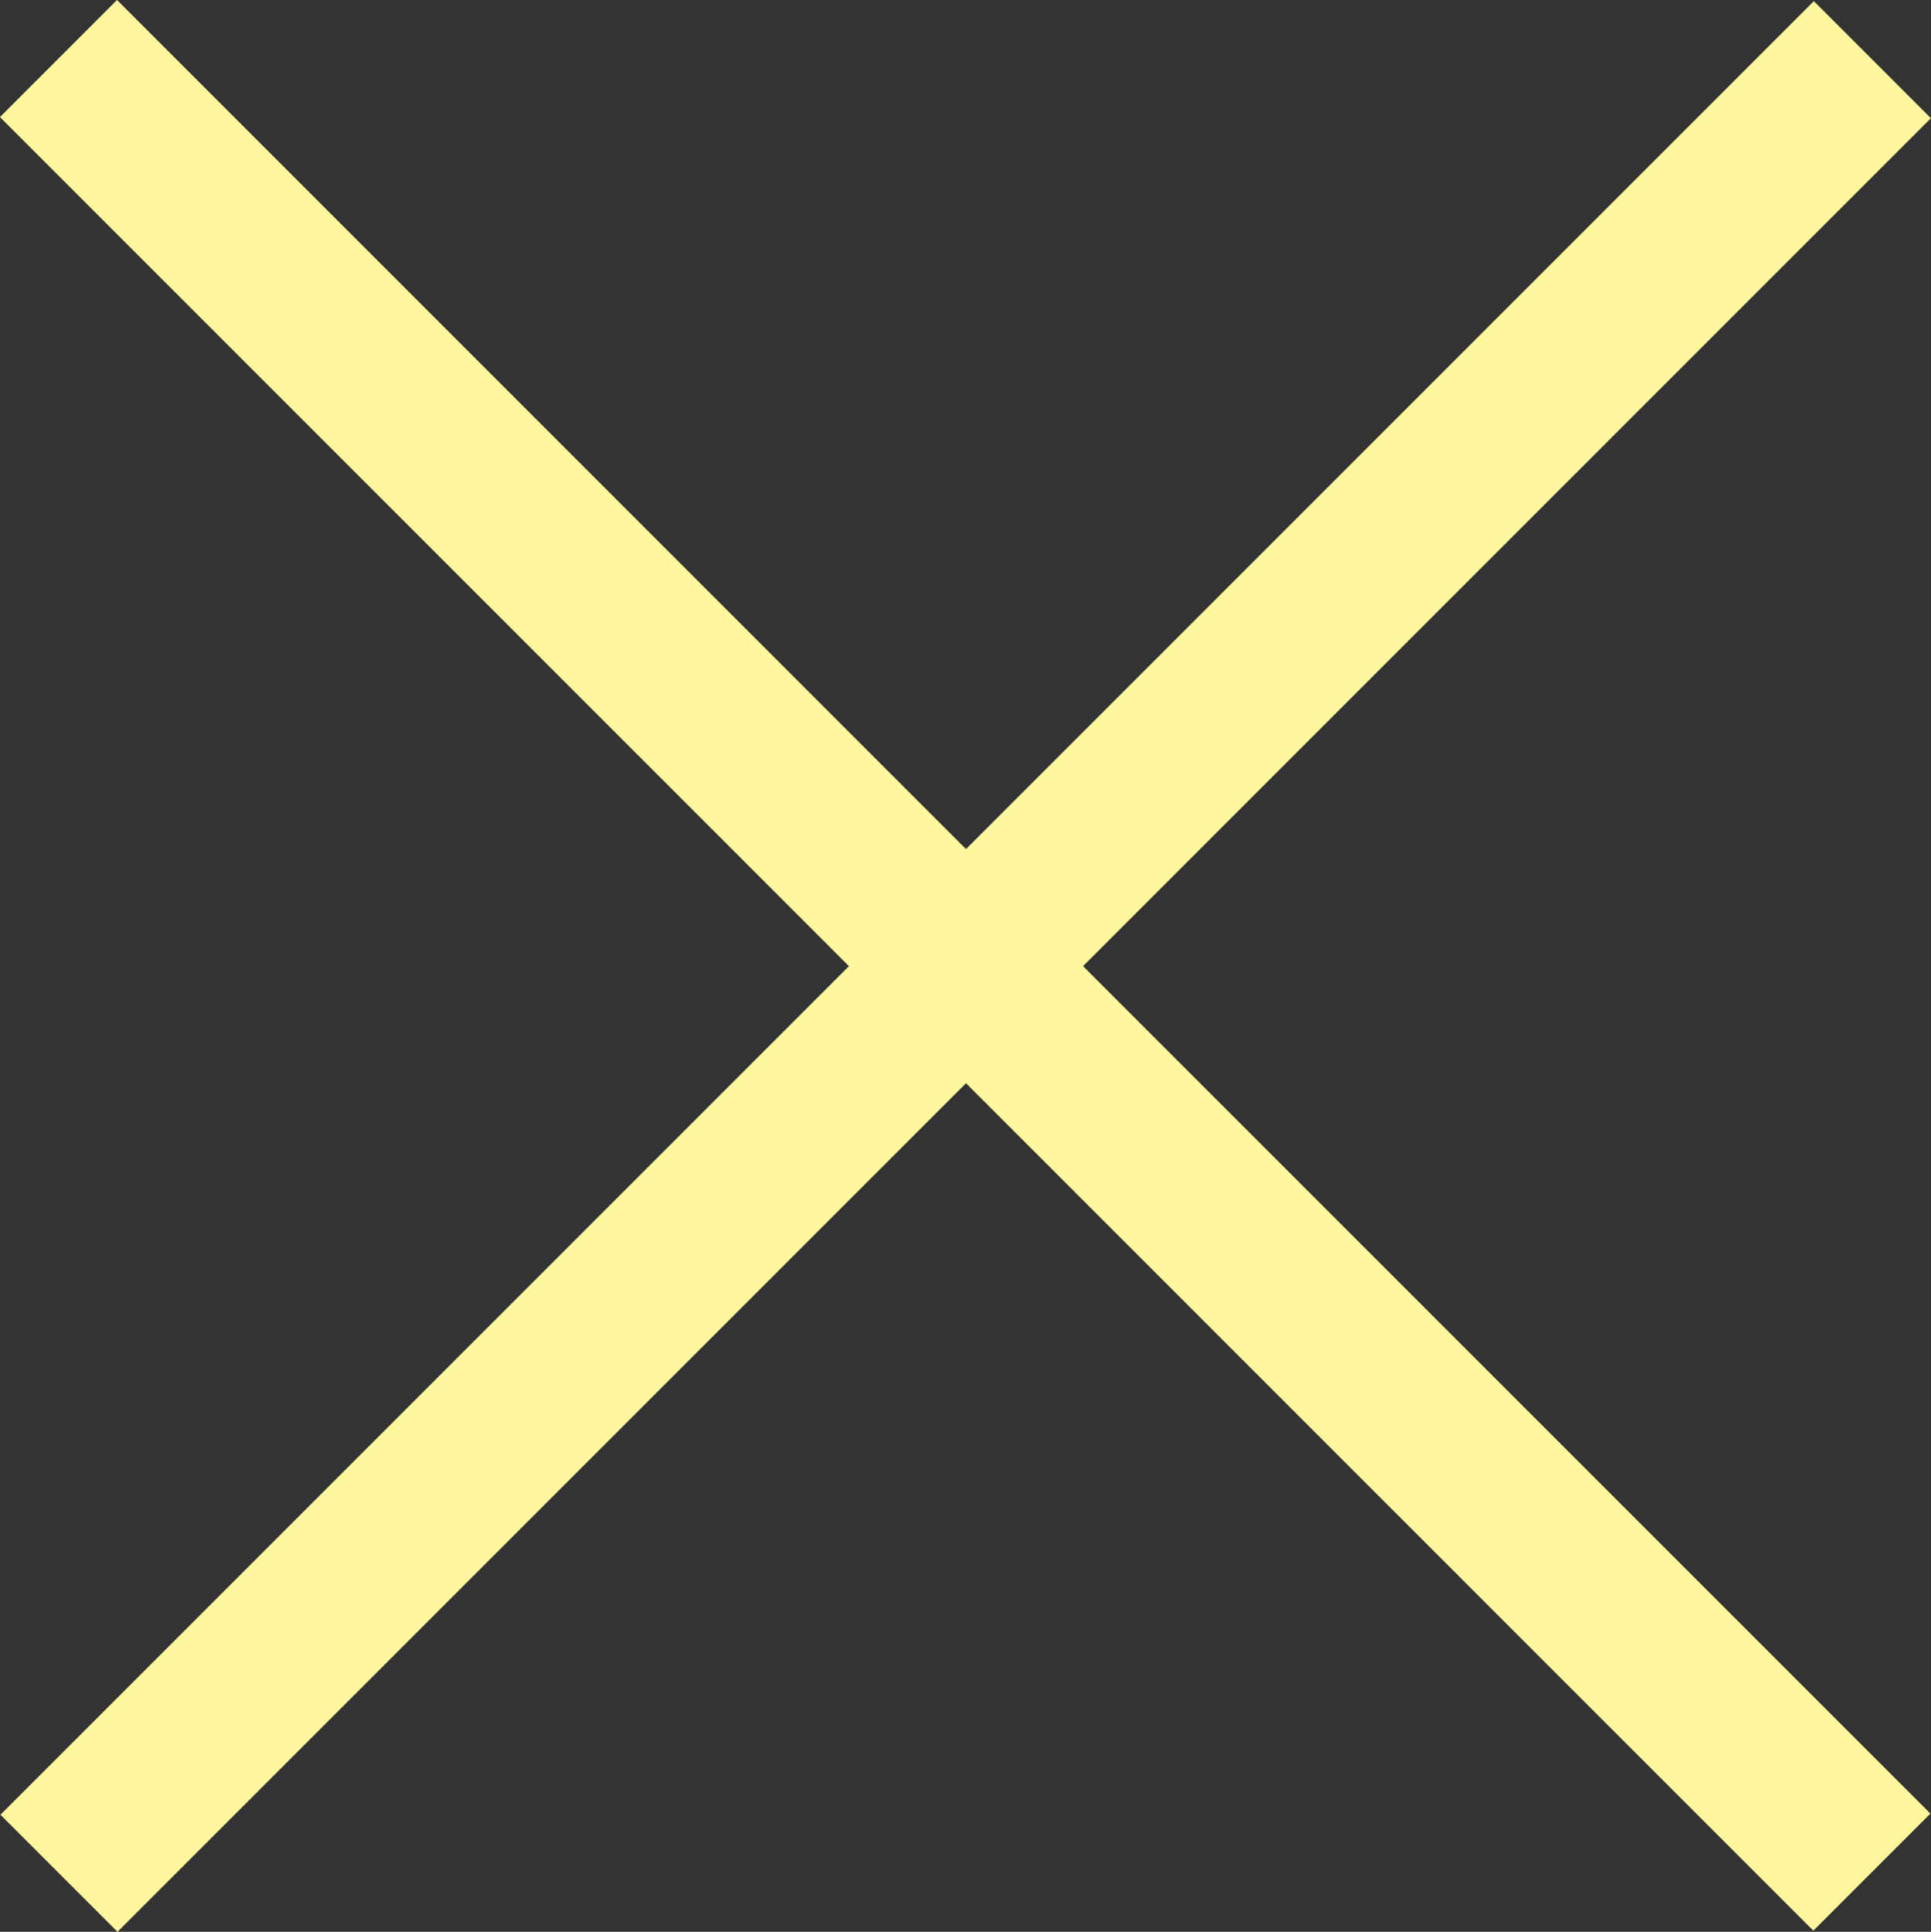
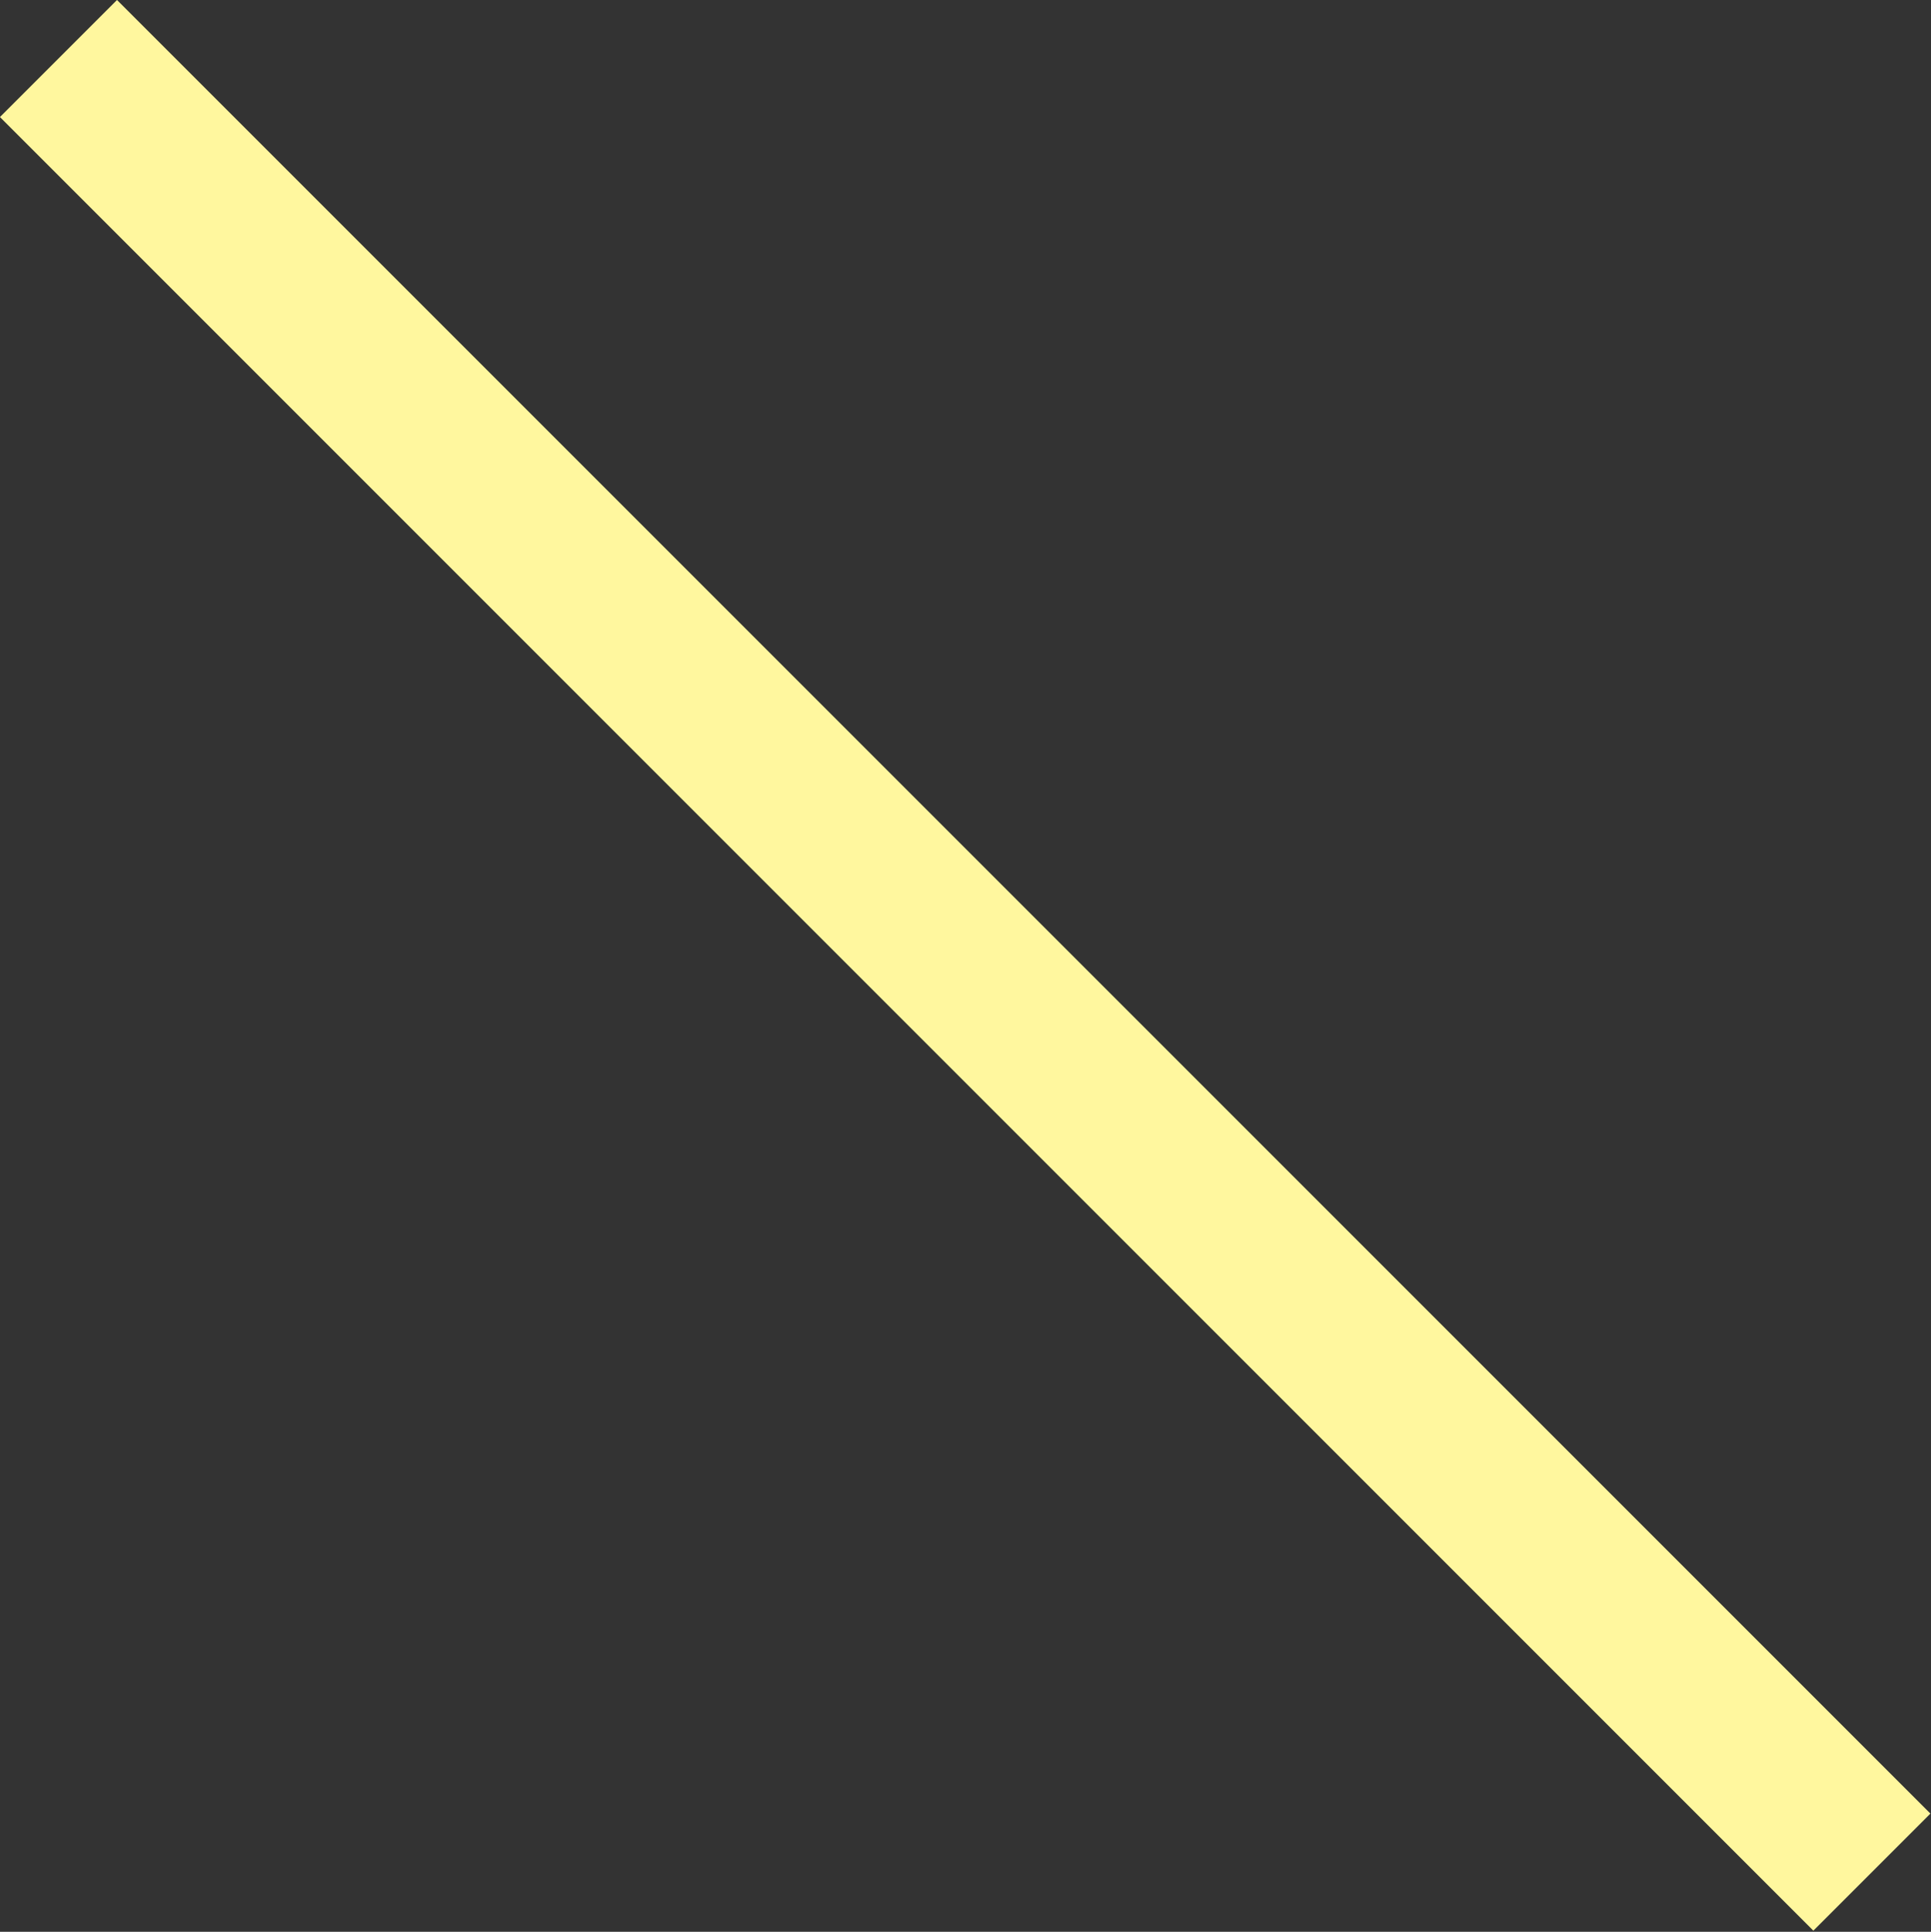
<svg xmlns="http://www.w3.org/2000/svg" id="_イヤー_1" viewBox="0 0 199.46 199.52">
  <rect x="0" y="0" width="199.46" height="199.52" fill="#333333" stroke="none" />
  <defs>
    <style>.cls-1{fill:#fff79e;}</style>
  </defs>
  <rect class="cls-1" x="91.15" y="-32.75" width="17.1" height="264.9" transform="translate(-41.3 99.7) rotate(-45)" />
-   <rect class="cls-1" x="-32.7" y="91.27" width="264.9" height="17.1" transform="translate(-41.37 99.77) rotate(-45)" />
</svg>